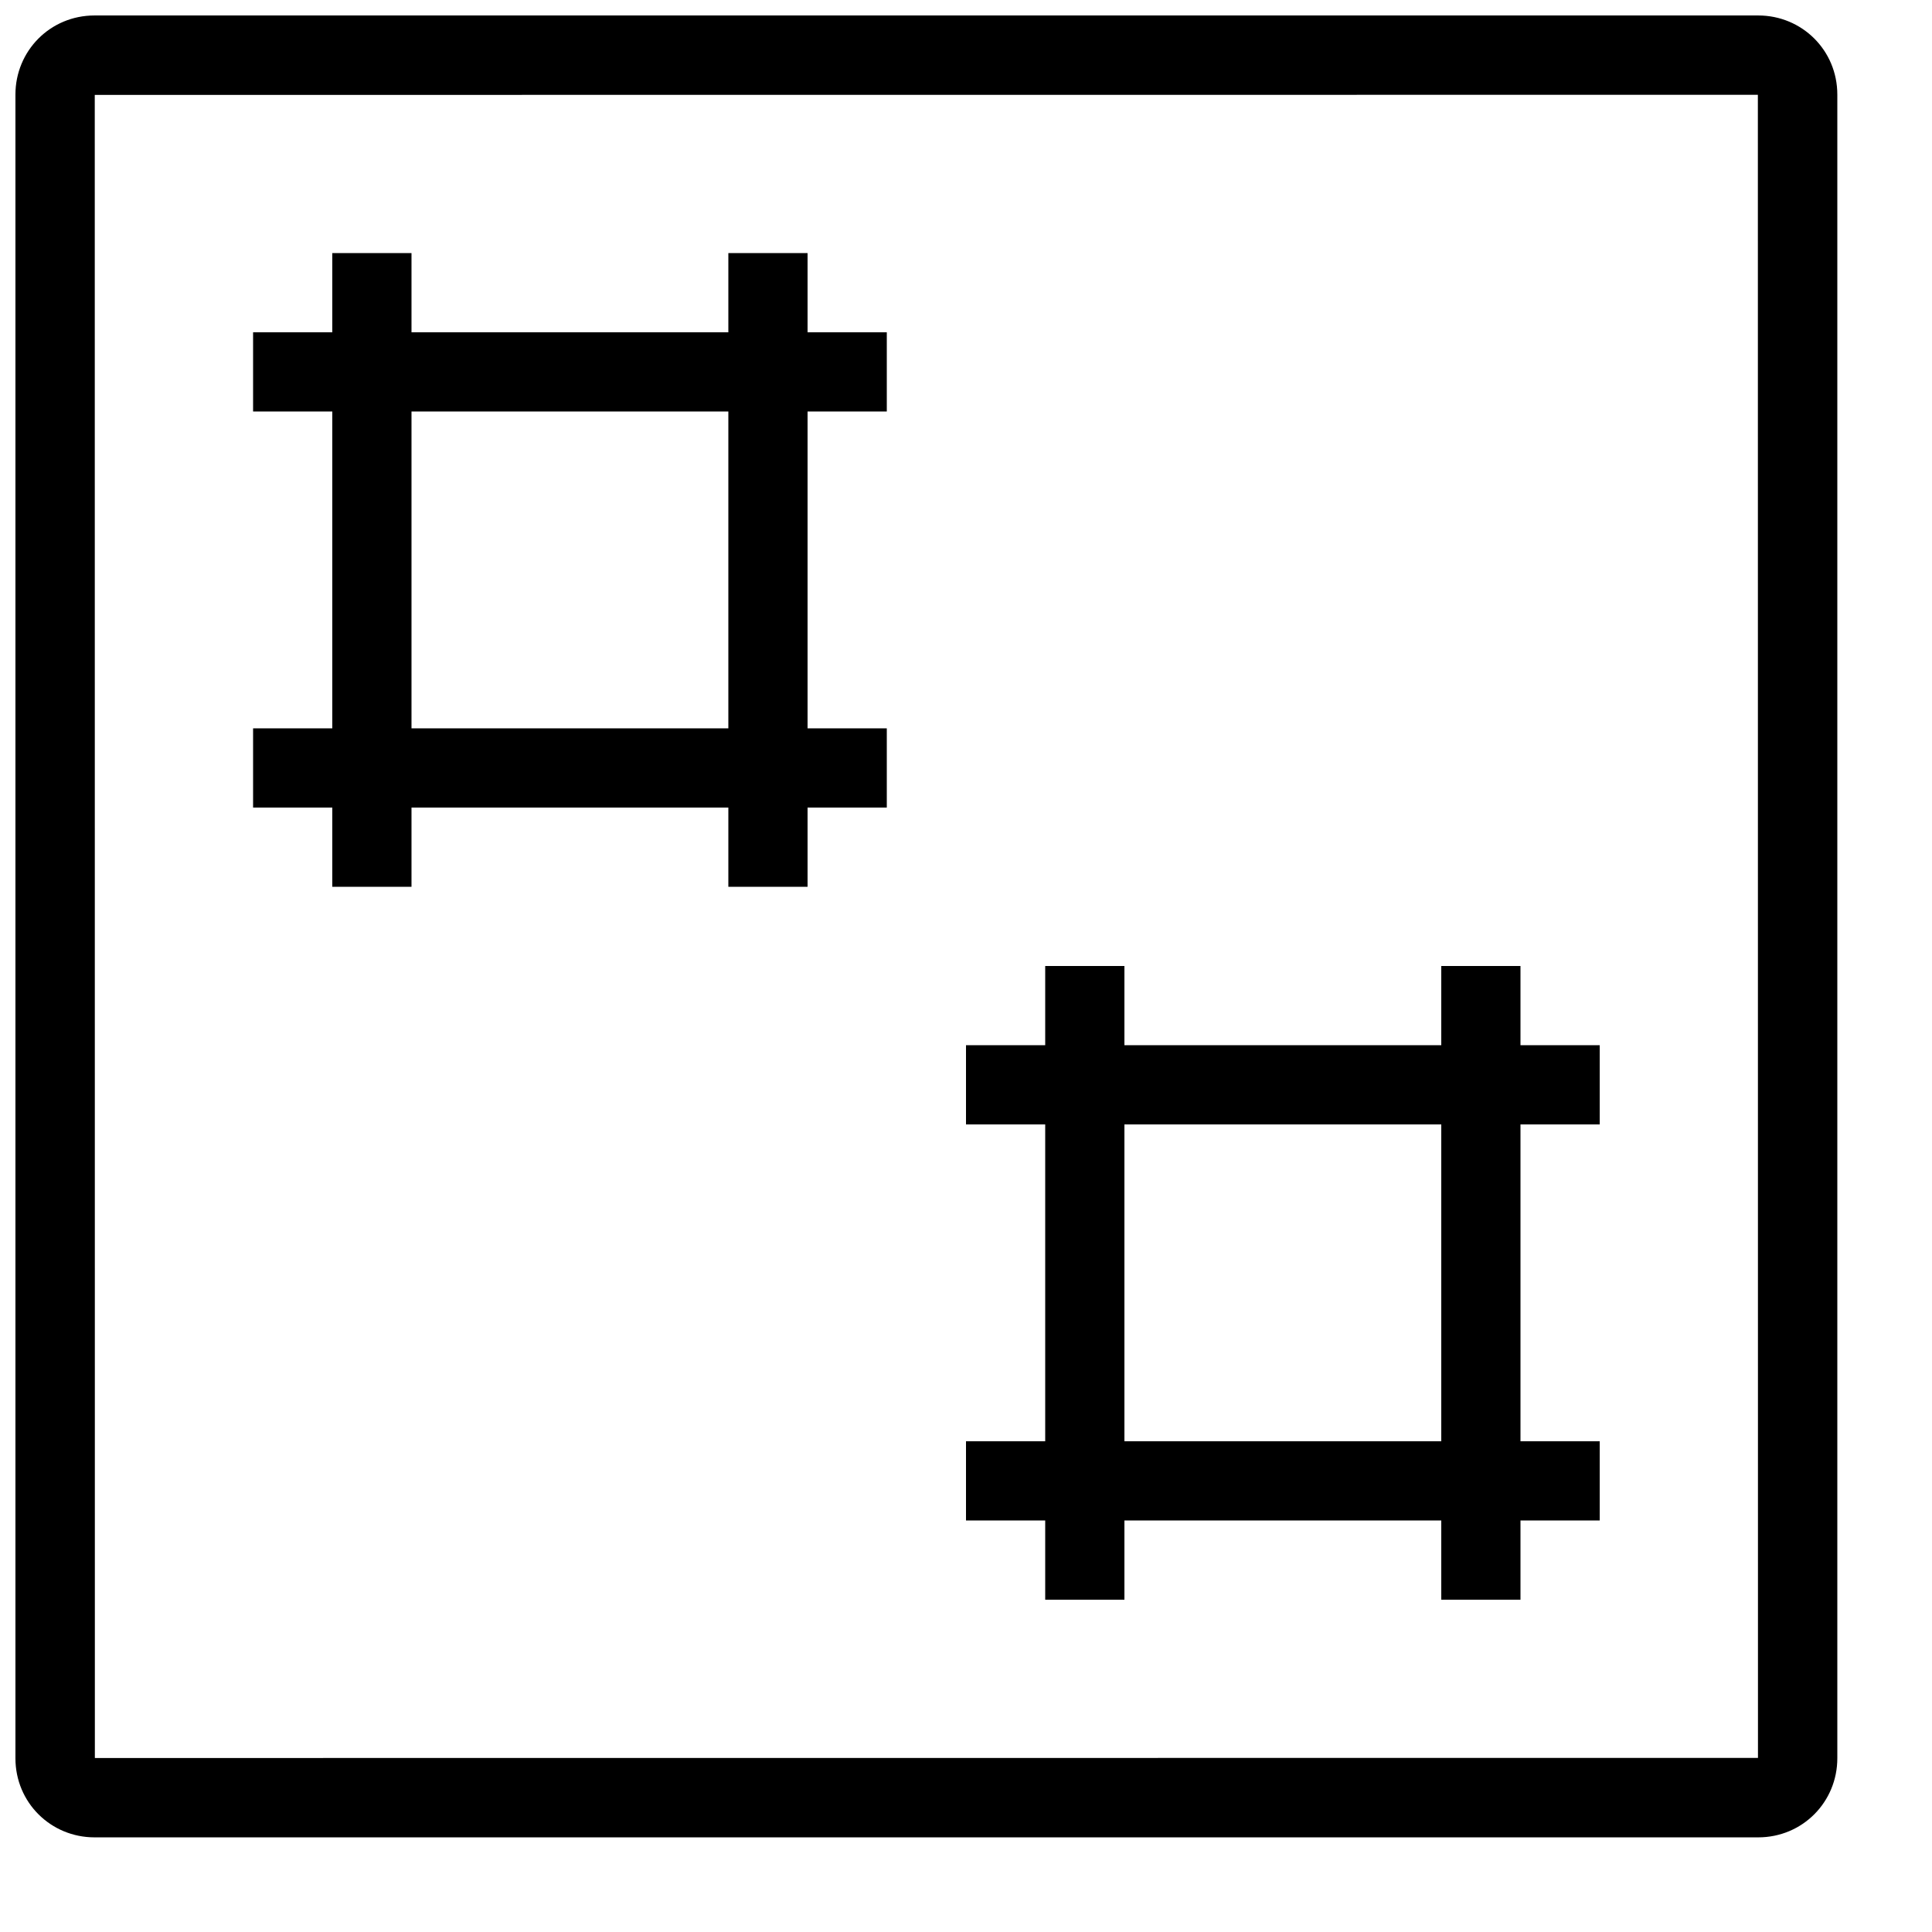
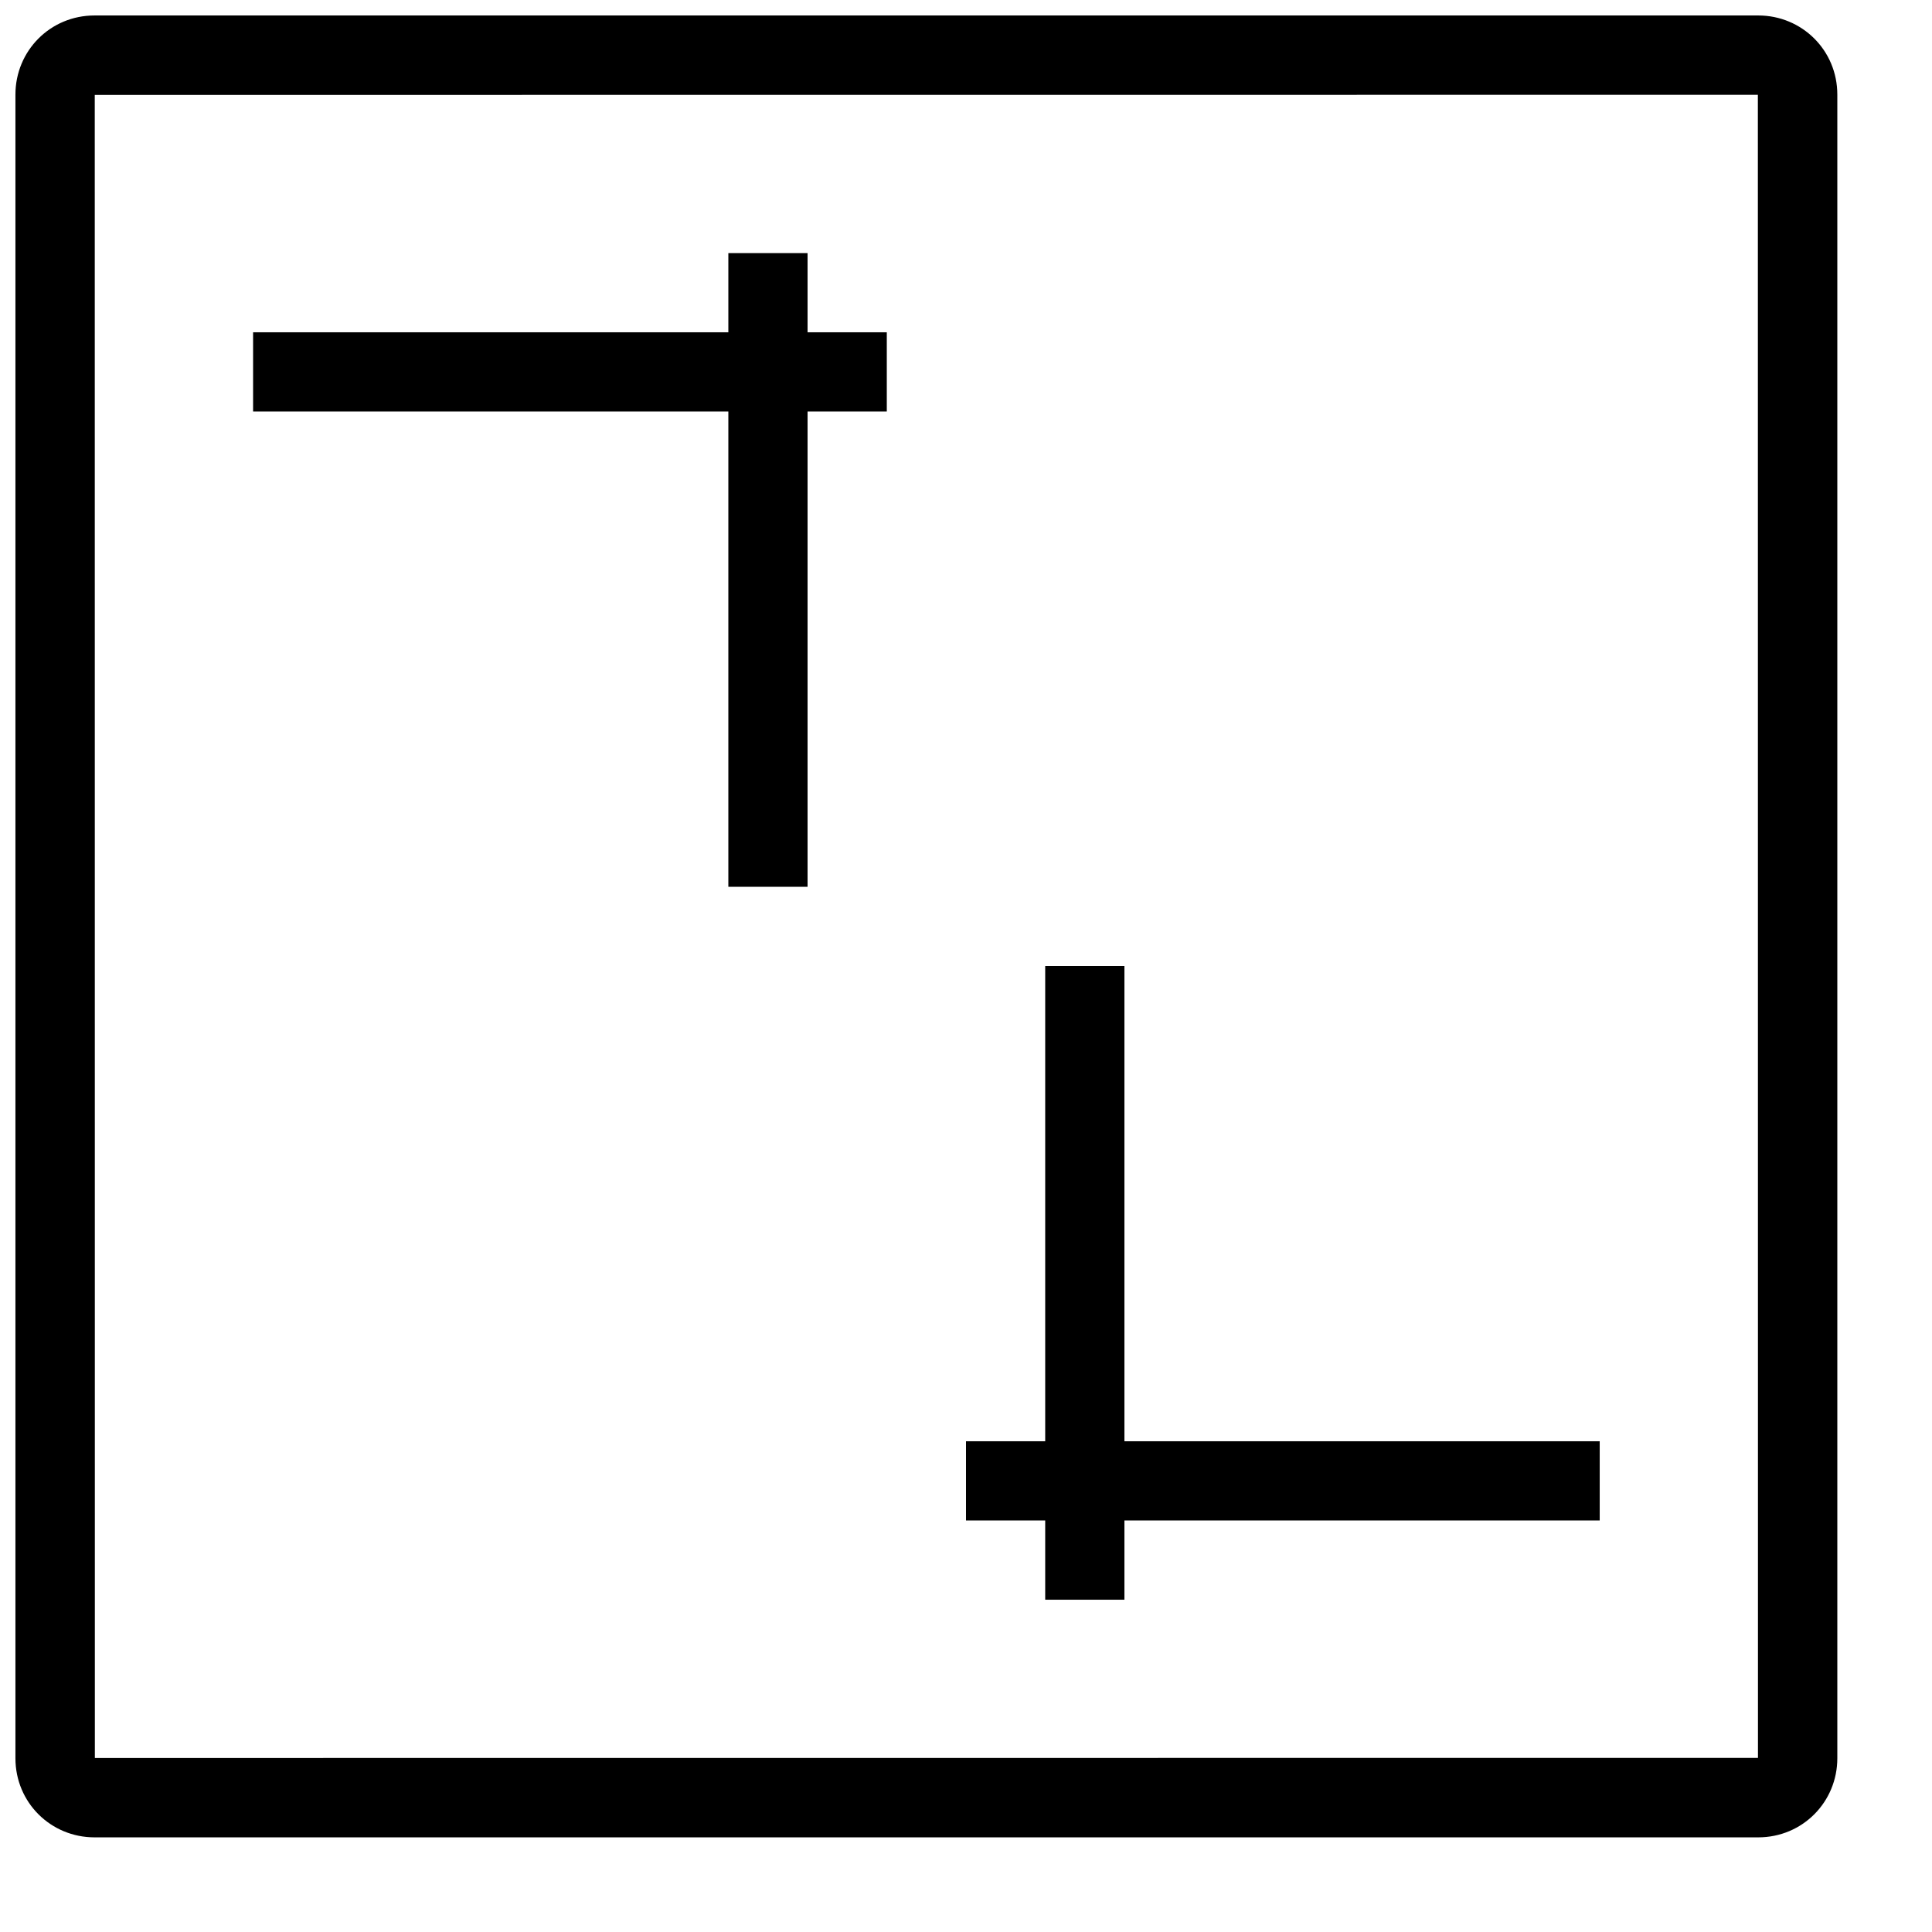
<svg xmlns="http://www.w3.org/2000/svg" width="800px" height="800px" version="1.1" viewBox="144 144 512 512">
  <defs>
    <clipPath id="a">
      <path d="m148.09 148.09h482.91v482.91h-482.91z" />
    </clipPath>
  </defs>
  <g clip-path="url(#a)">
    <path d="m169.14 609.89 440.74-0.027-0.027-440.74-440.74 0.027zm-0.086-461.79h440.89c11.578 0 20.965 9.207 20.965 20.965v440.89c0 11.578-9.207 20.965-20.965 20.965h-440.89c-11.578 0-20.965-9.207-20.965-20.965v-440.89c0-11.578 9.207-20.965 20.965-20.965z" fill-rule="evenodd" />
  </g>
-   <path d="m232.06 211.07h20.992v167.94h-20.992z" fill-rule="evenodd" />
+   <path d="m232.06 211.07h20.992h-20.992z" fill-rule="evenodd" />
  <path d="m337.02 211.07h20.992v167.94h-20.992z" fill-rule="evenodd" />
  <path d="m211.07 232.06h167.94v20.992h-167.94z" fill-rule="evenodd" />
-   <path d="m211.07 337.02h167.94v20.992h-167.94z" fill-rule="evenodd" />
  <path d="m420.99 400h20.992v167.94h-20.992z" fill-rule="evenodd" />
-   <path d="m525.95 400h20.992v167.94h-20.992z" fill-rule="evenodd" />
-   <path d="m400 420.99h167.94v20.992h-167.94z" fill-rule="evenodd" />
  <path d="m400 525.95h167.94v20.992h-167.94z" fill-rule="evenodd" />
</svg>